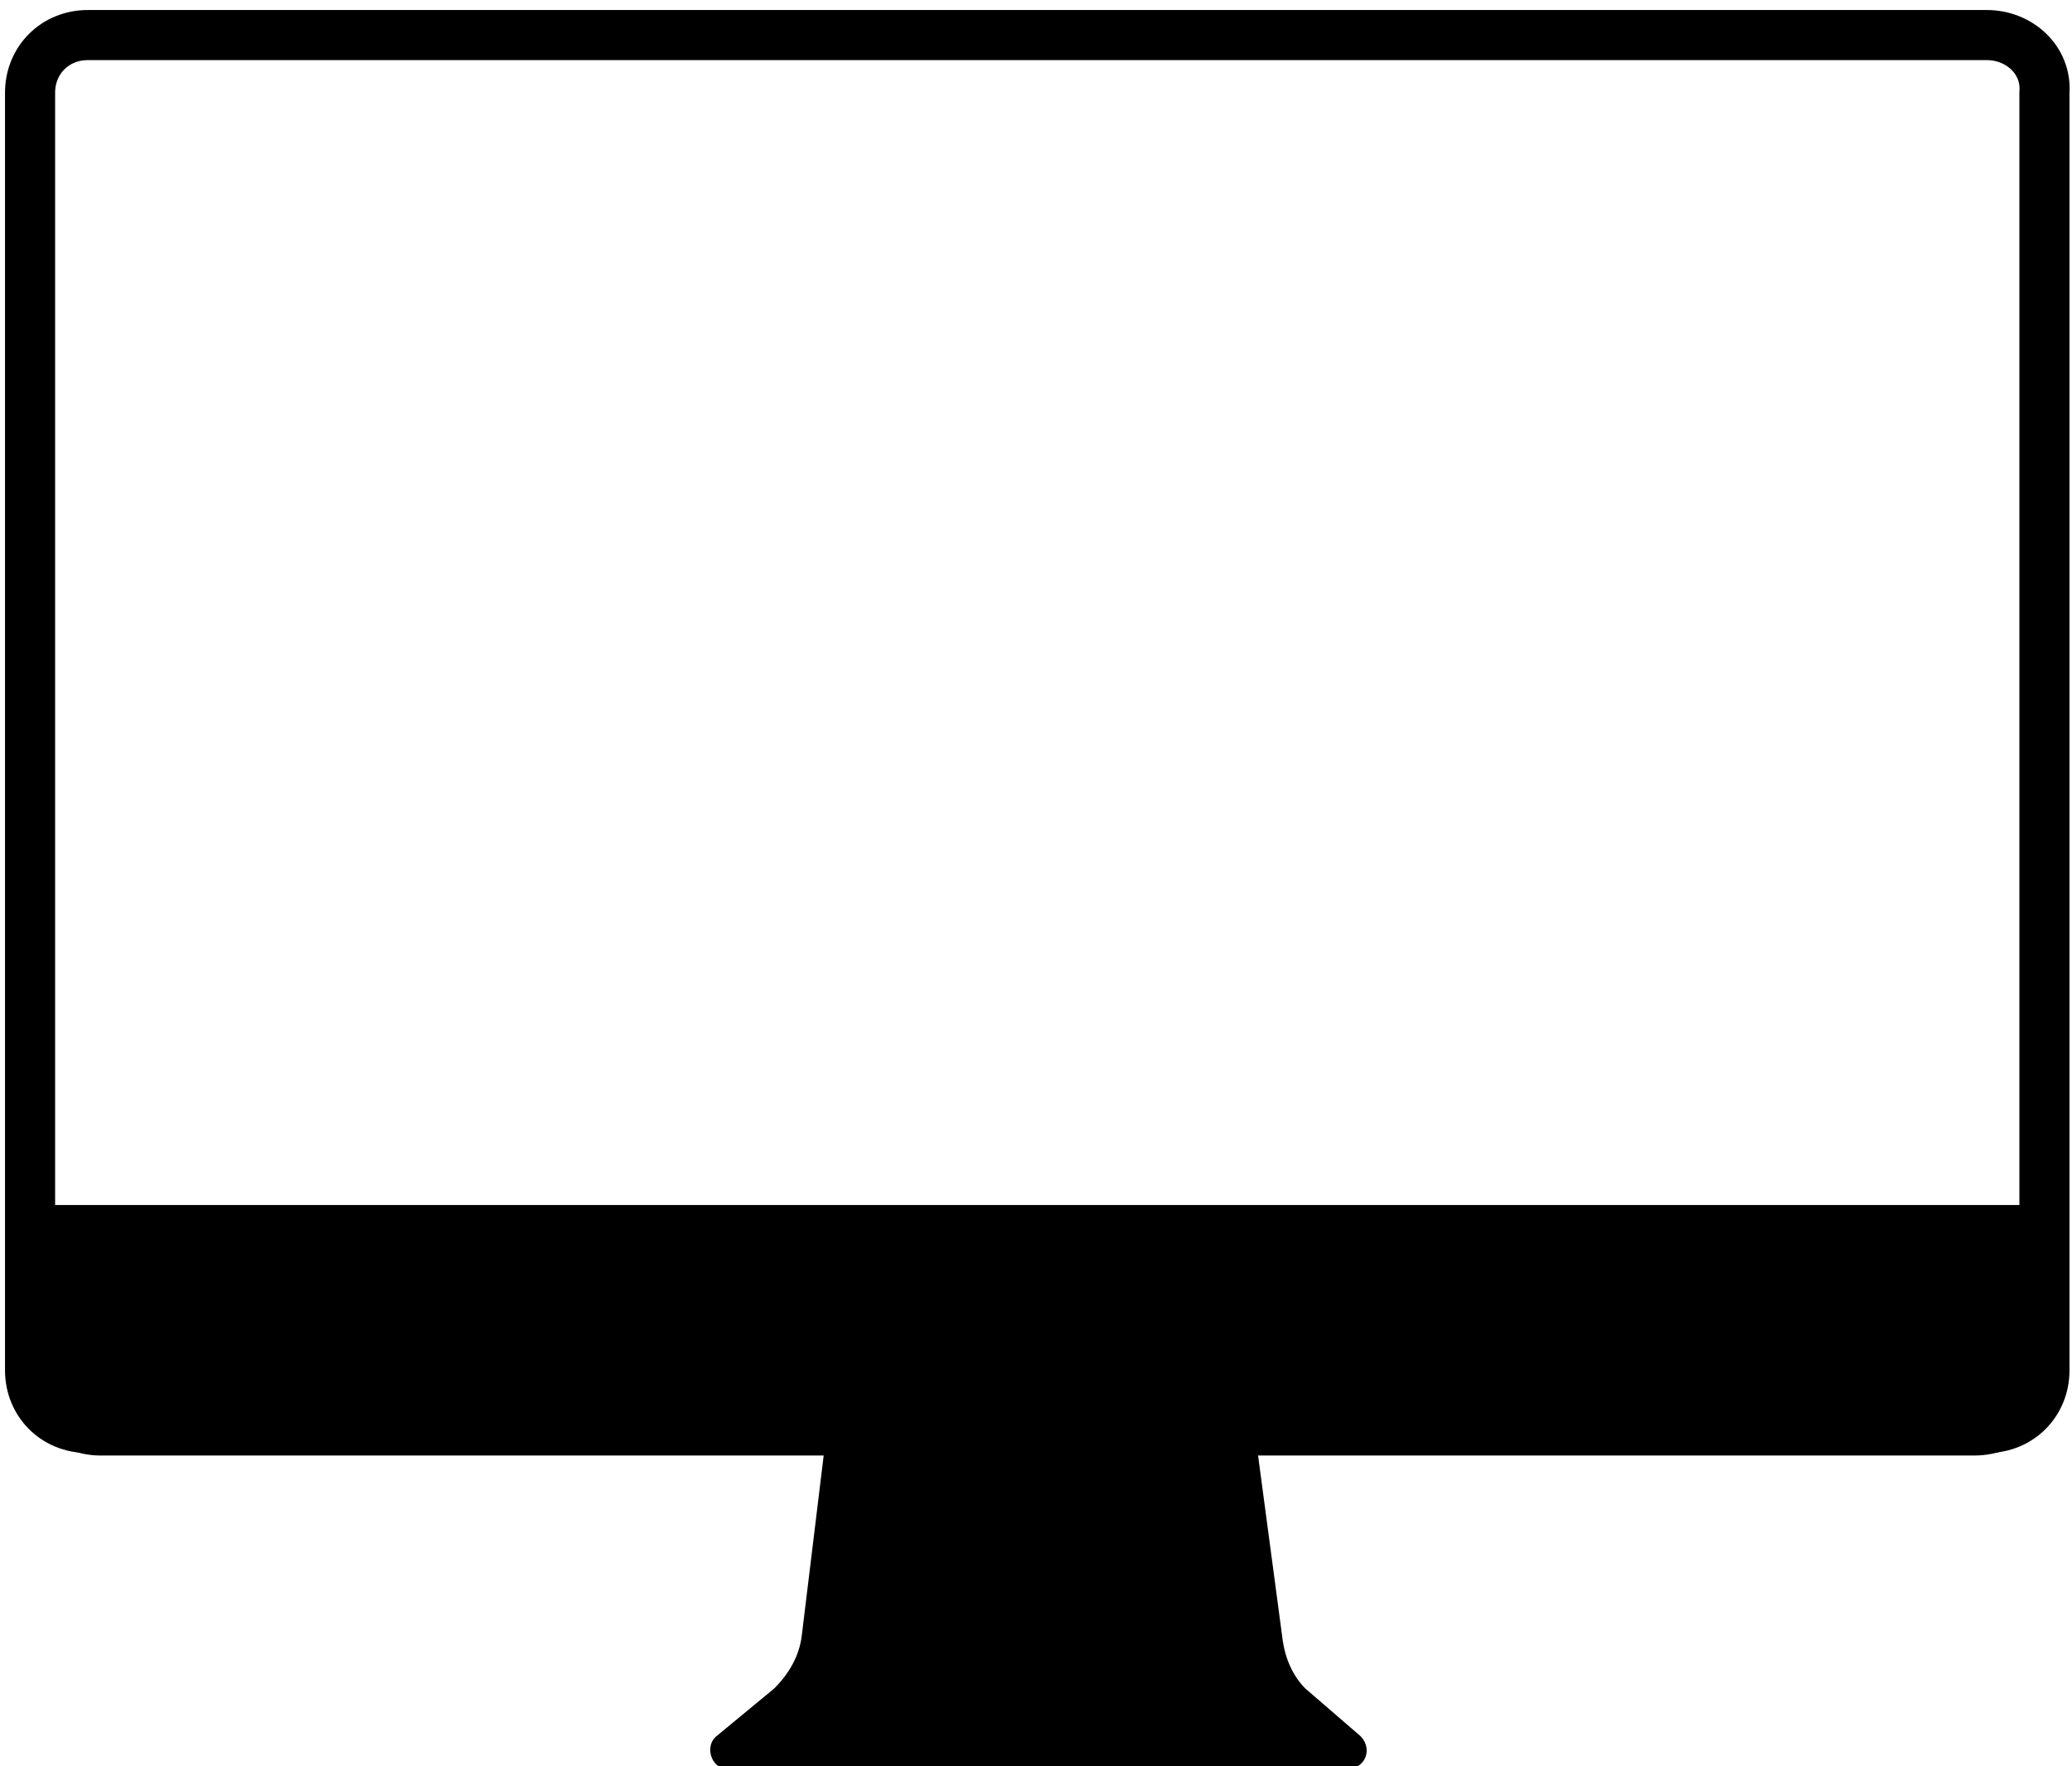
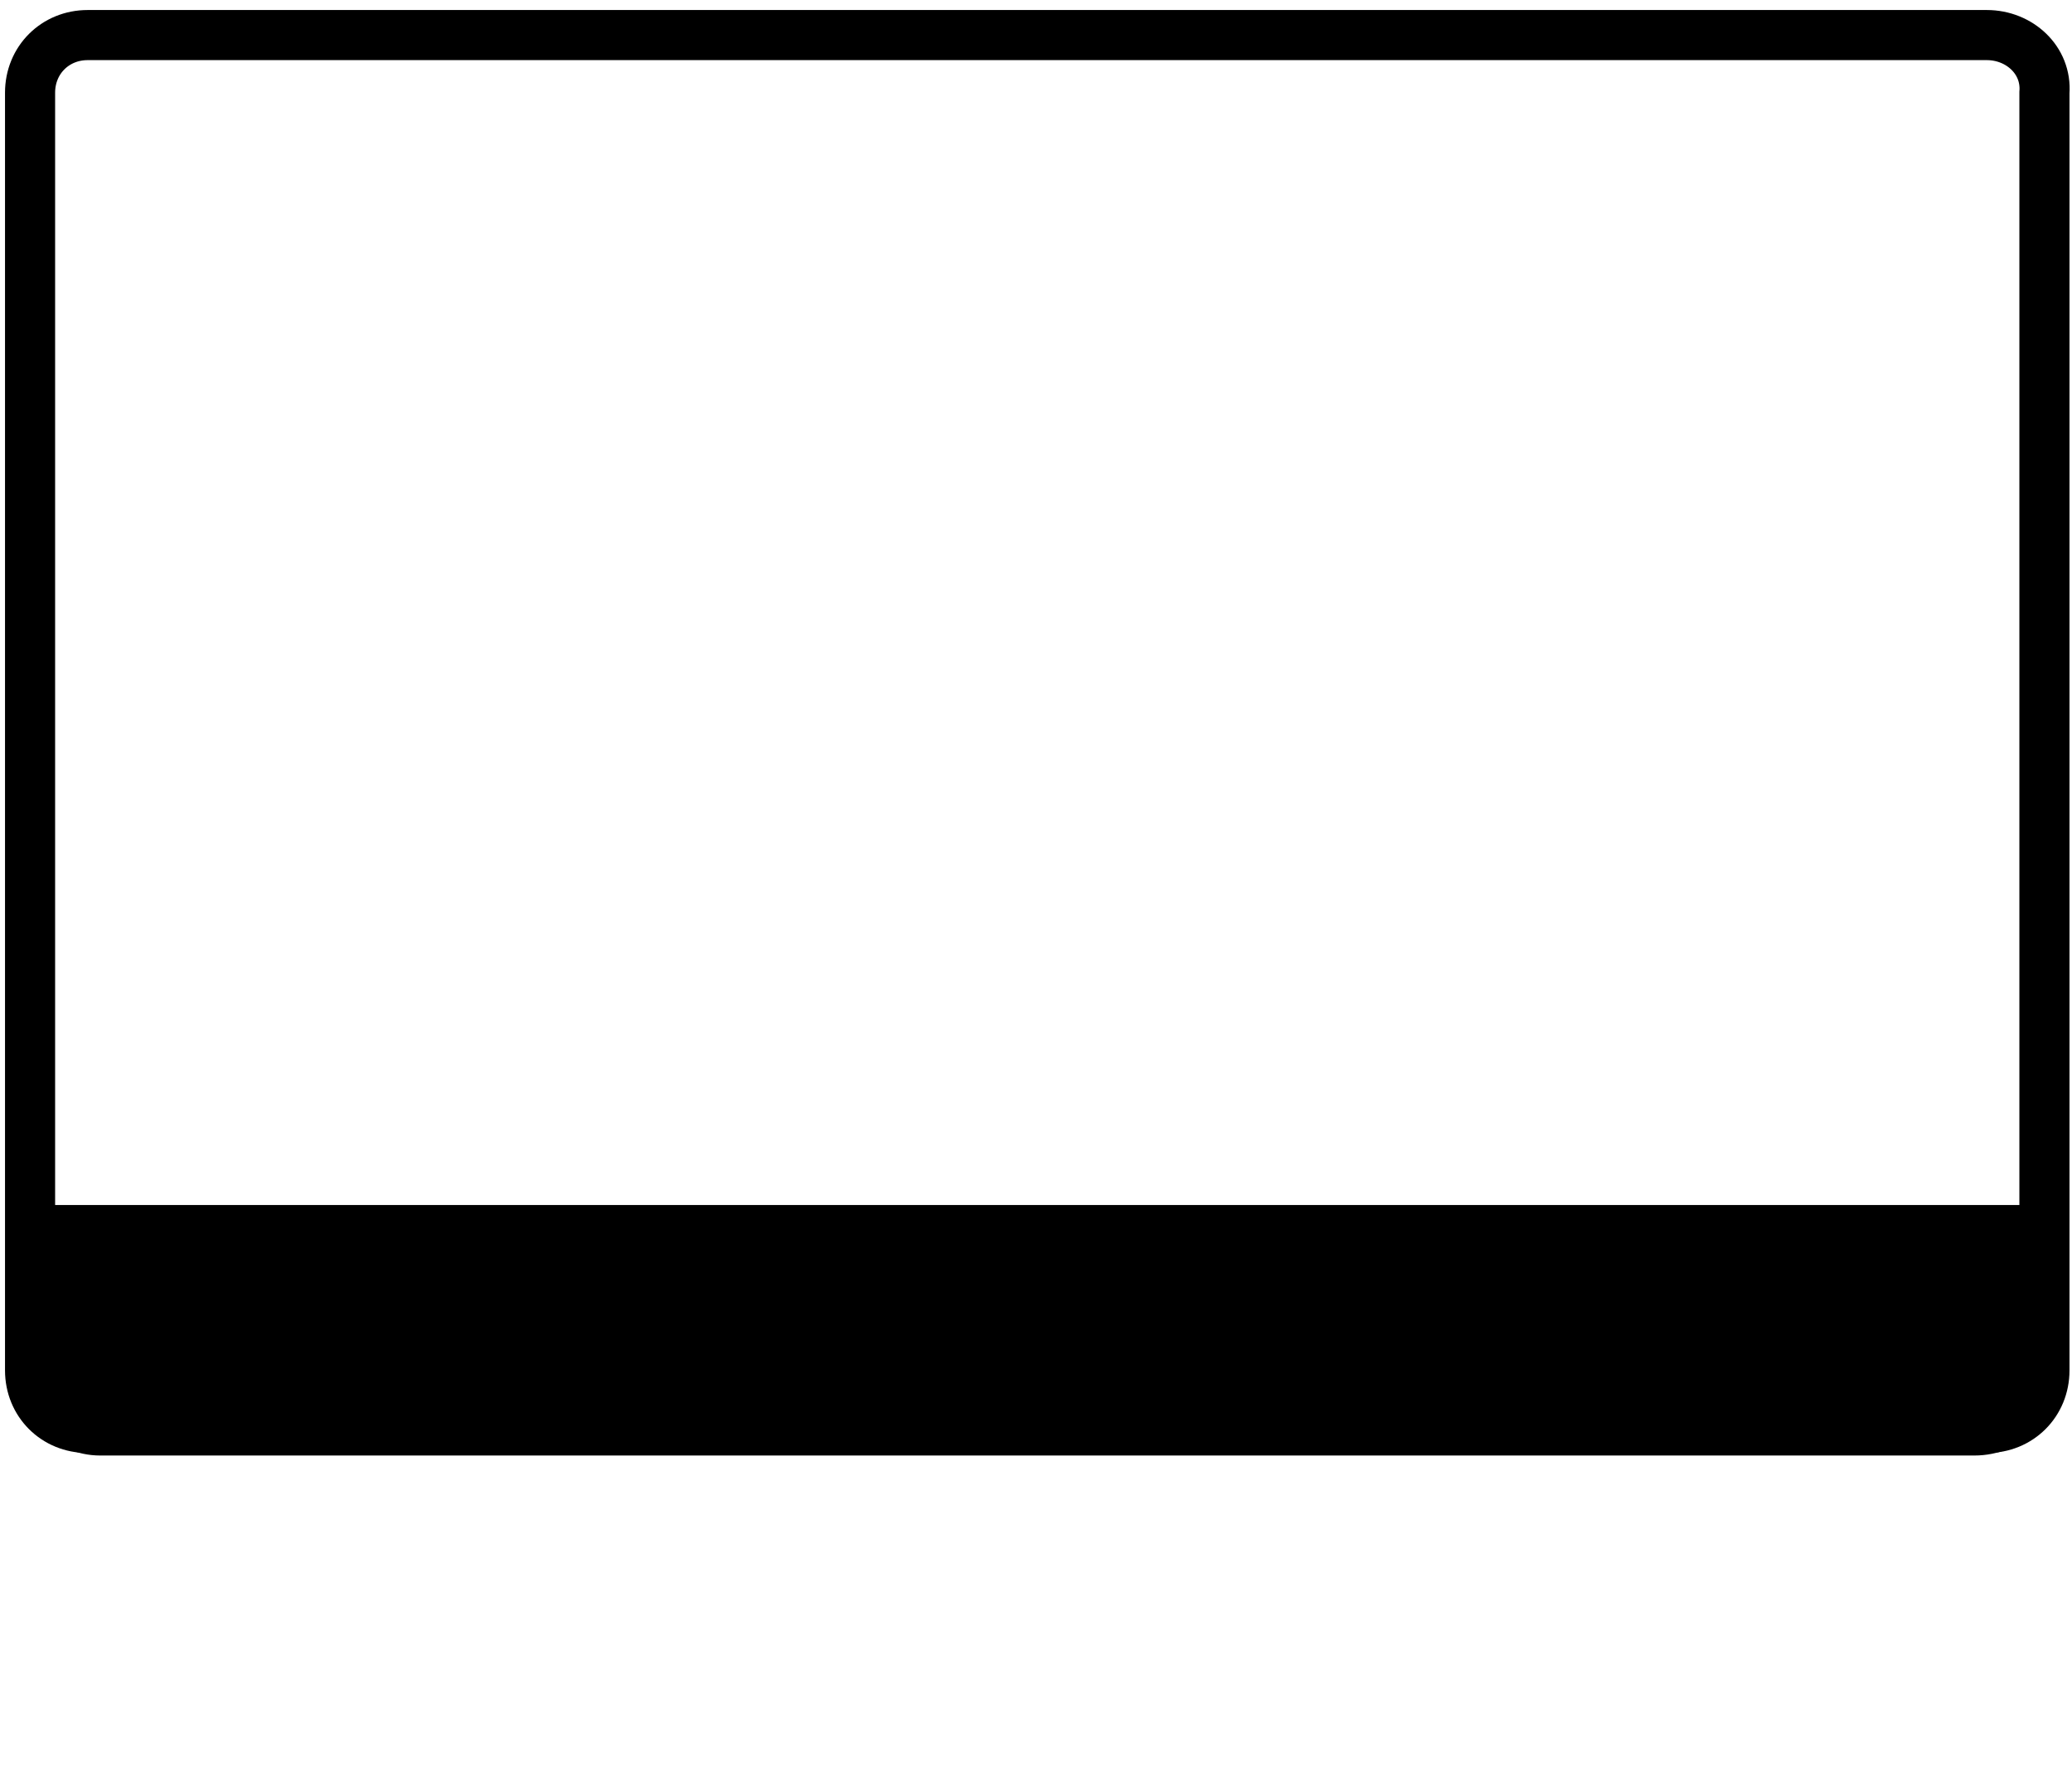
<svg xmlns="http://www.w3.org/2000/svg" id="Слой_1" x="0px" y="0px" viewBox="0 0 82.7 70.5" style="enable-background:new 0 0 82.7 70.5;" xml:space="preserve">
  <style type="text/css"> .st0{stroke:#000000;stroke-width:2;stroke-miterlimit:10;} .st1{fill:none;stroke:#000000;stroke-width:2;stroke-miterlimit:10;} </style>
  <title>macbooc</title>
  <path class="st0" d="M78.8,57.1H4c-1.3,0-2.4-1.1-2.4-2.4v-5.6h79.7v5.6C81.3,56,80.2,57.1,78.8,57.1z" />
-   <path d="M32.9,57.9L32,65.3c-0.1,0.8-0.5,1.5-1.1,2.1l-2.3,1.9c-0.5,0.4-0.2,1.3,0.4,1.3h24.8c0.7,0,1-0.8,0.5-1.3l-2.2-1.9 c-0.5-0.5-0.8-1.2-0.9-1.9l-1-7.5H32.9z" />
-   <path class="st1" d="M79.3,1.4H3.5c-1.3,0-2.3,1-2.3,2.3v51c0,1.3,1,2.3,2.3,2.3h75.8c1.3,0,2.3-1,2.3-2.3v-51 C81.7,2.4,80.6,1.4,79.3,1.4z" />
+   <path class="st1" d="M79.3,1.4H3.5c-1.3,0-2.3,1-2.3,2.3v51c0,1.3,1,2.3,2.3,2.3h75.8c1.3,0,2.3-1,2.3-2.3v-51 C81.7,2.4,80.6,1.4,79.3,1.4" />
</svg>